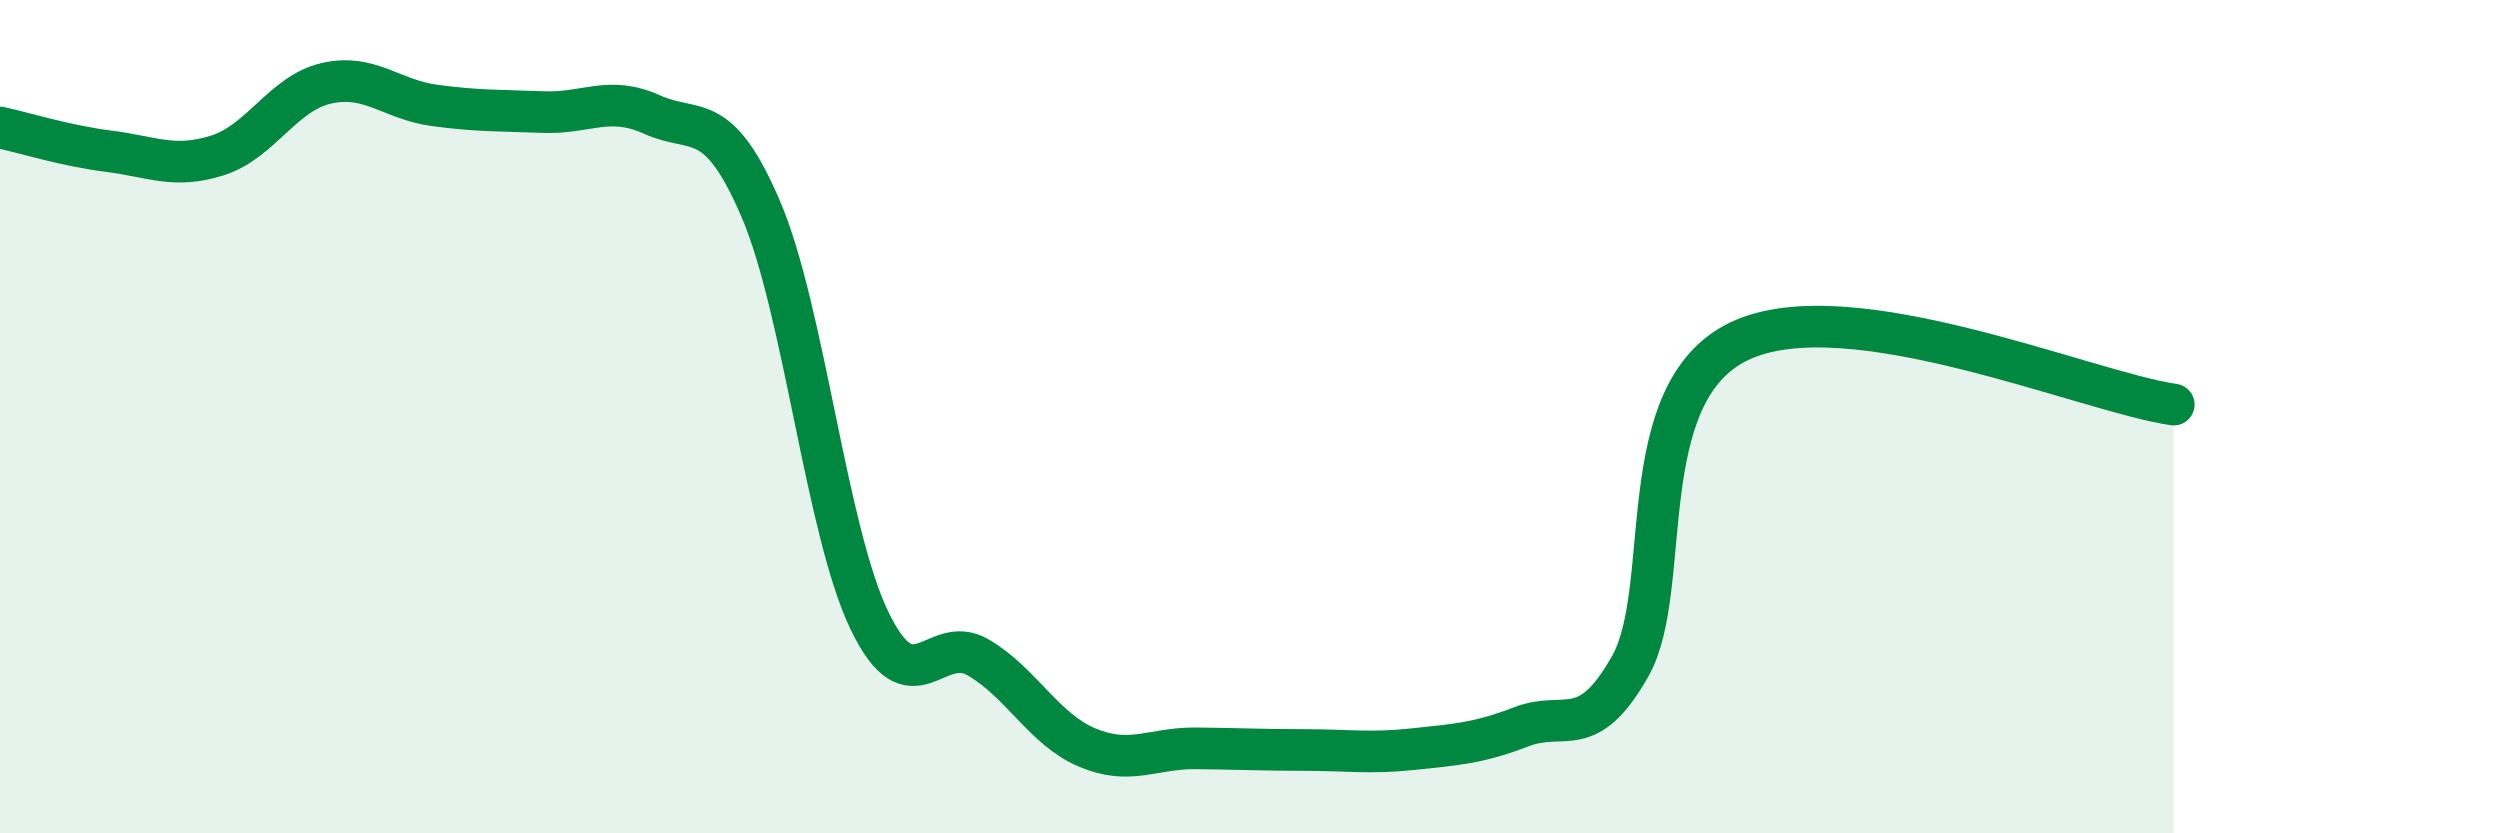
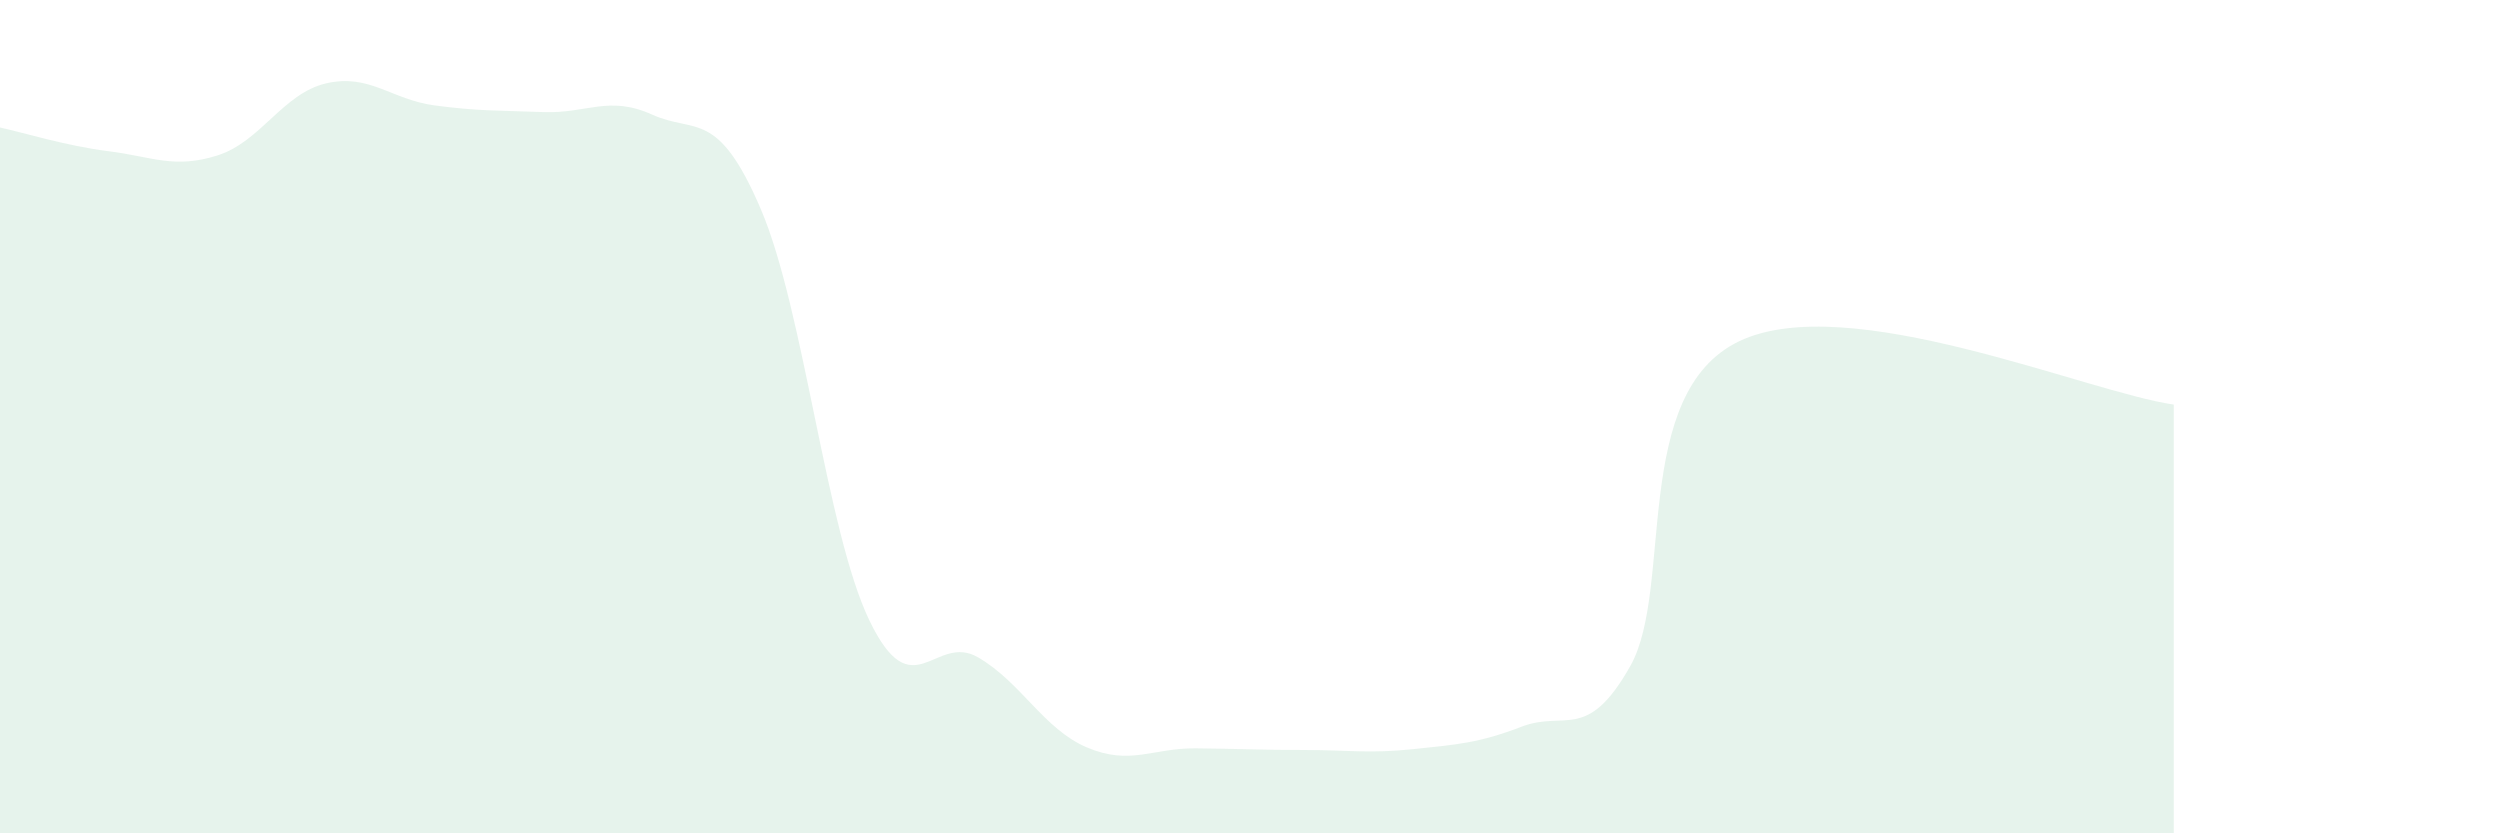
<svg xmlns="http://www.w3.org/2000/svg" width="60" height="20" viewBox="0 0 60 20">
  <path d="M 0,3.06 C 0.52,3.17 1.57,3.5 2.61,3.63 C 3.65,3.76 4.18,4.06 5.22,3.73 C 6.26,3.4 6.79,2.24 7.83,2 C 8.87,1.76 9.39,2.39 10.43,2.53 C 11.47,2.67 12,2.65 13.04,2.69 C 14.08,2.73 14.61,2.28 15.65,2.75 C 16.69,3.22 17.22,2.59 18.26,5.02 C 19.3,7.45 19.83,12.75 20.87,14.9 C 21.91,17.05 22.44,15.17 23.48,15.78 C 24.52,16.39 25.05,17.5 26.09,17.94 C 27.13,18.38 27.66,17.95 28.7,17.96 C 29.74,17.97 30.26,18 31.3,18 C 32.34,18 32.87,18.09 33.91,17.98 C 34.95,17.87 35.48,17.84 36.52,17.44 C 37.56,17.04 38.09,17.83 39.13,15.98 C 40.17,14.13 39.13,9.44 41.74,8.19 C 44.35,6.94 50.08,9.41 52.17,9.71L52.17 20L0 20Z" fill="#008740" opacity="0.1" stroke-linecap="round" stroke-linejoin="round" />
-   <path d="M 0,3.06 C 0.52,3.17 1.57,3.5 2.61,3.63 C 3.65,3.76 4.18,4.06 5.22,3.73 C 6.26,3.4 6.79,2.24 7.83,2 C 8.87,1.76 9.39,2.39 10.43,2.53 C 11.47,2.67 12,2.65 13.04,2.69 C 14.08,2.73 14.61,2.28 15.65,2.75 C 16.69,3.22 17.22,2.59 18.26,5.02 C 19.3,7.45 19.83,12.75 20.87,14.9 C 21.91,17.05 22.44,15.17 23.48,15.78 C 24.52,16.39 25.05,17.5 26.09,17.94 C 27.13,18.38 27.66,17.95 28.7,17.96 C 29.74,17.97 30.26,18 31.3,18 C 32.34,18 32.87,18.09 33.91,17.98 C 34.95,17.87 35.48,17.84 36.52,17.44 C 37.56,17.04 38.09,17.83 39.13,15.98 C 40.17,14.13 39.13,9.44 41.74,8.19 C 44.35,6.94 50.08,9.41 52.17,9.71" stroke="#008740" stroke-width="1" fill="none" stroke-linecap="round" stroke-linejoin="round" />
</svg>